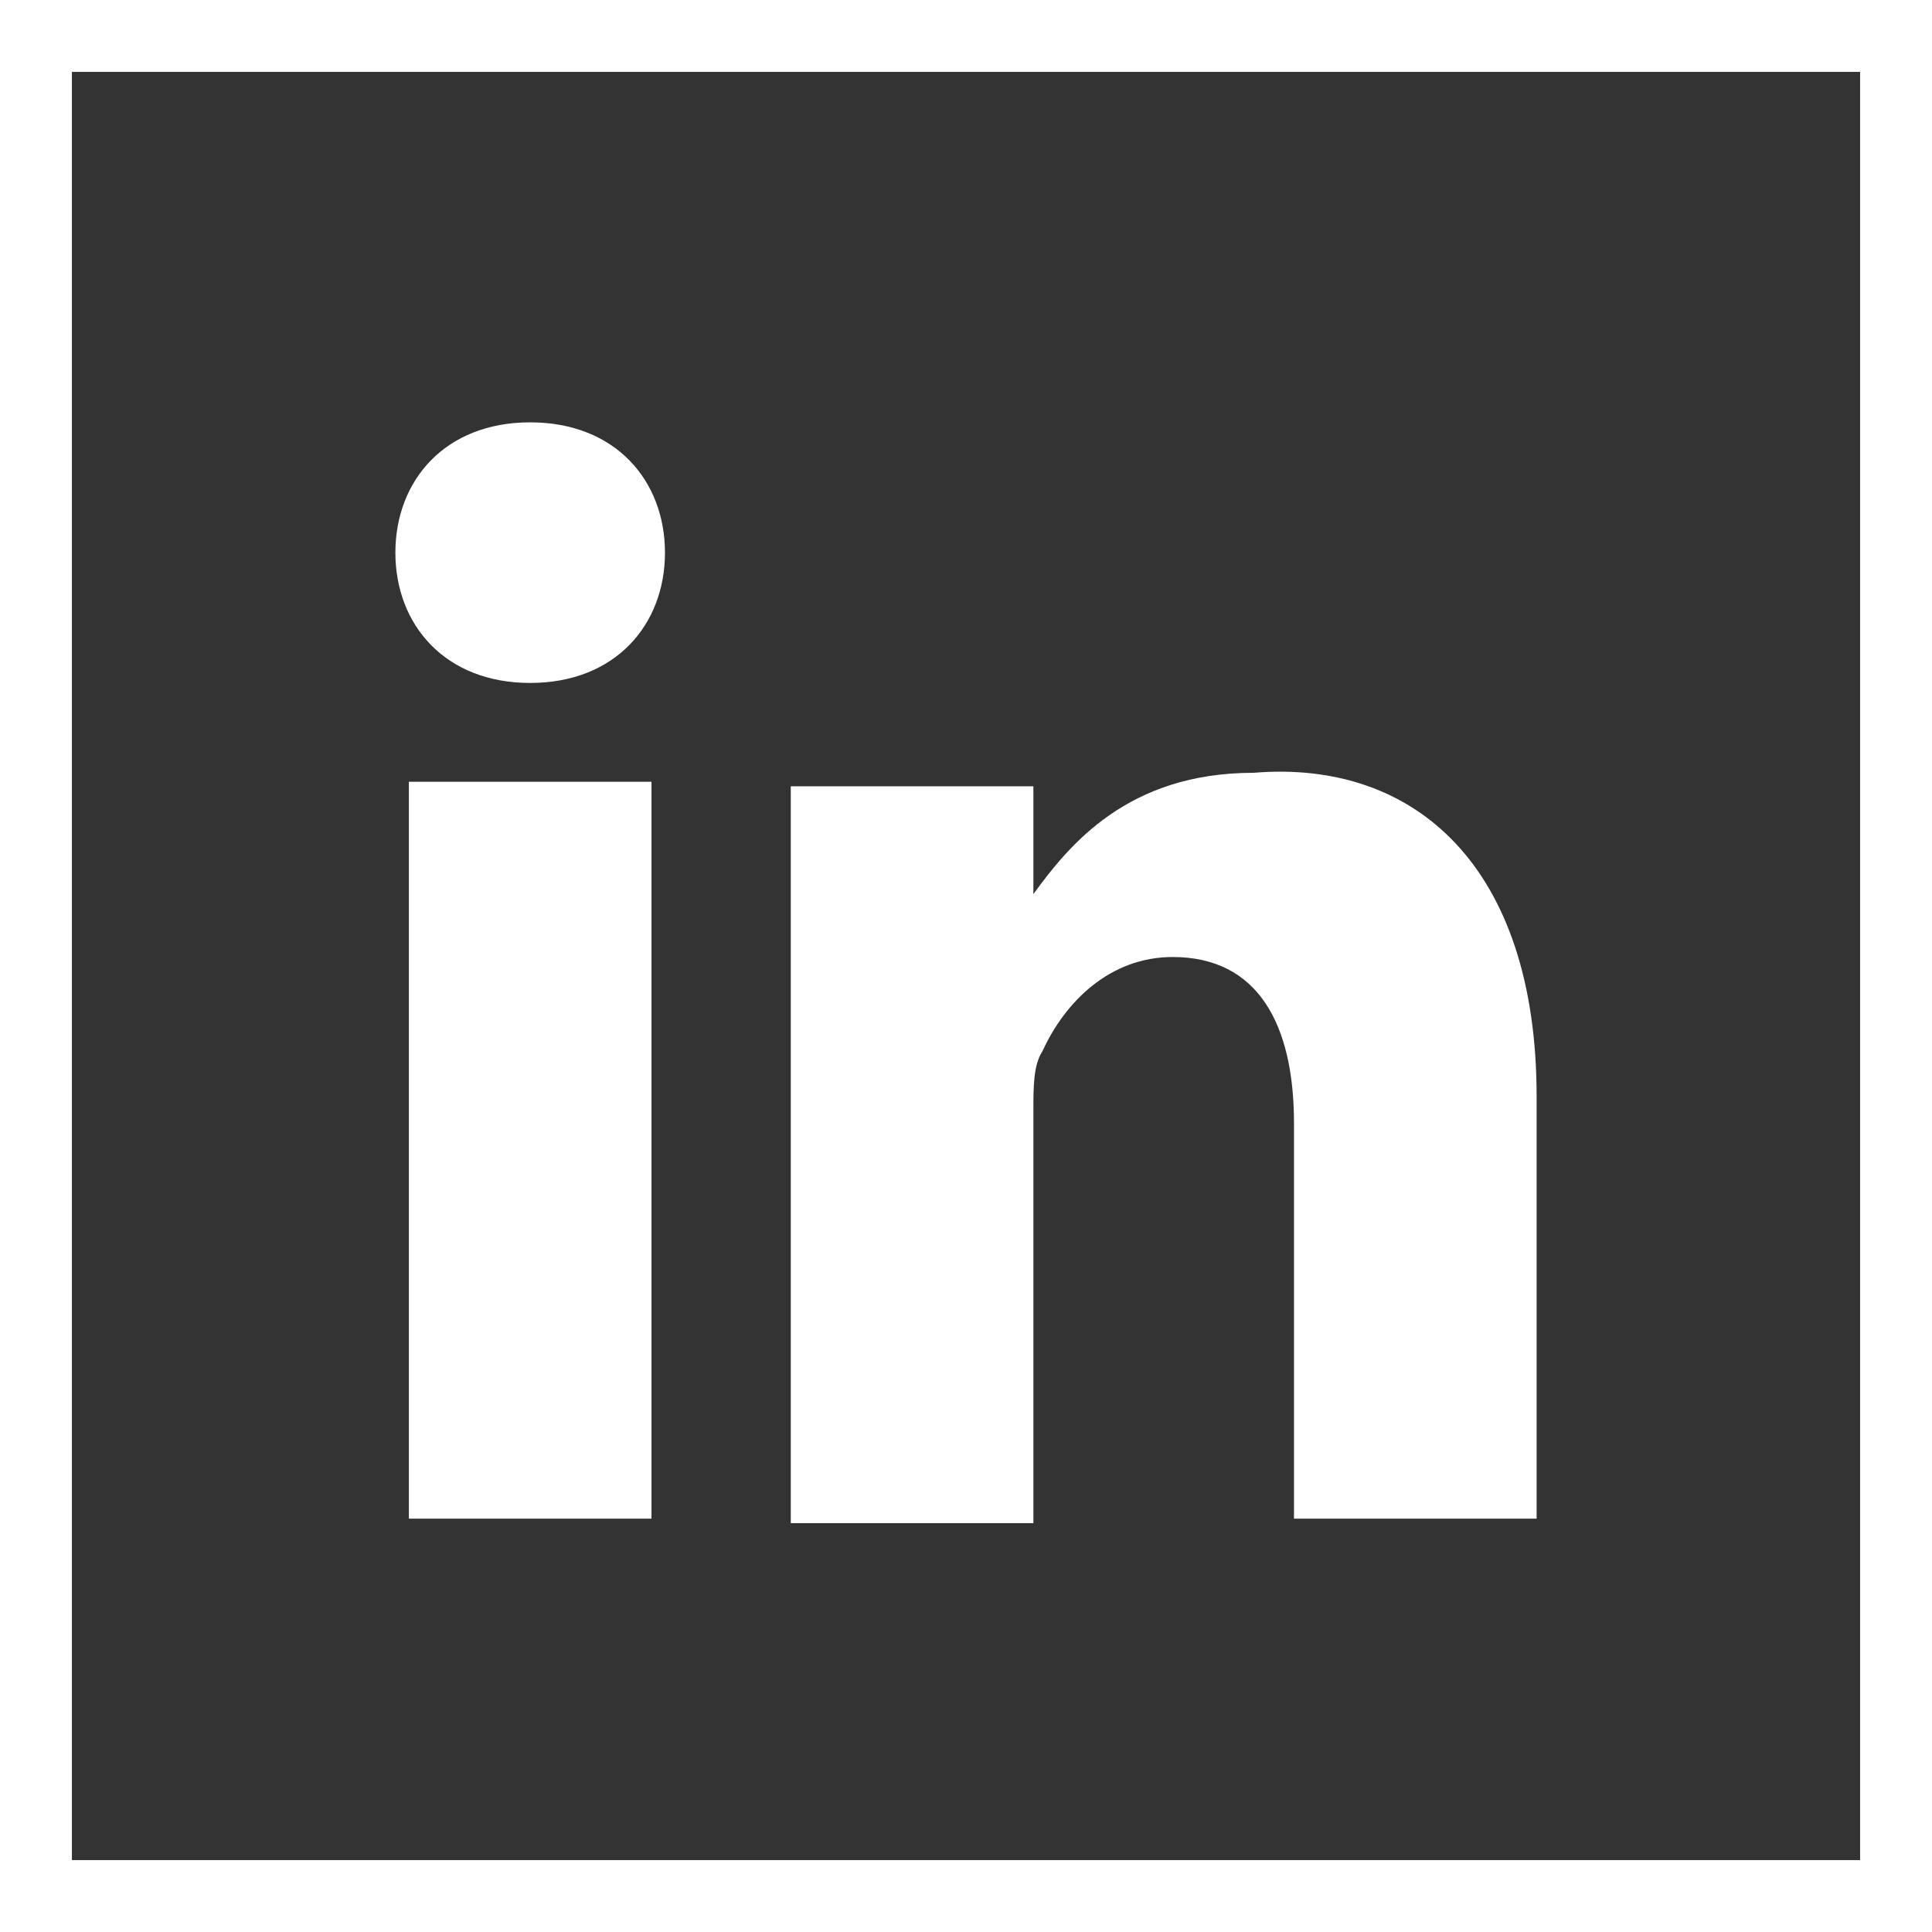
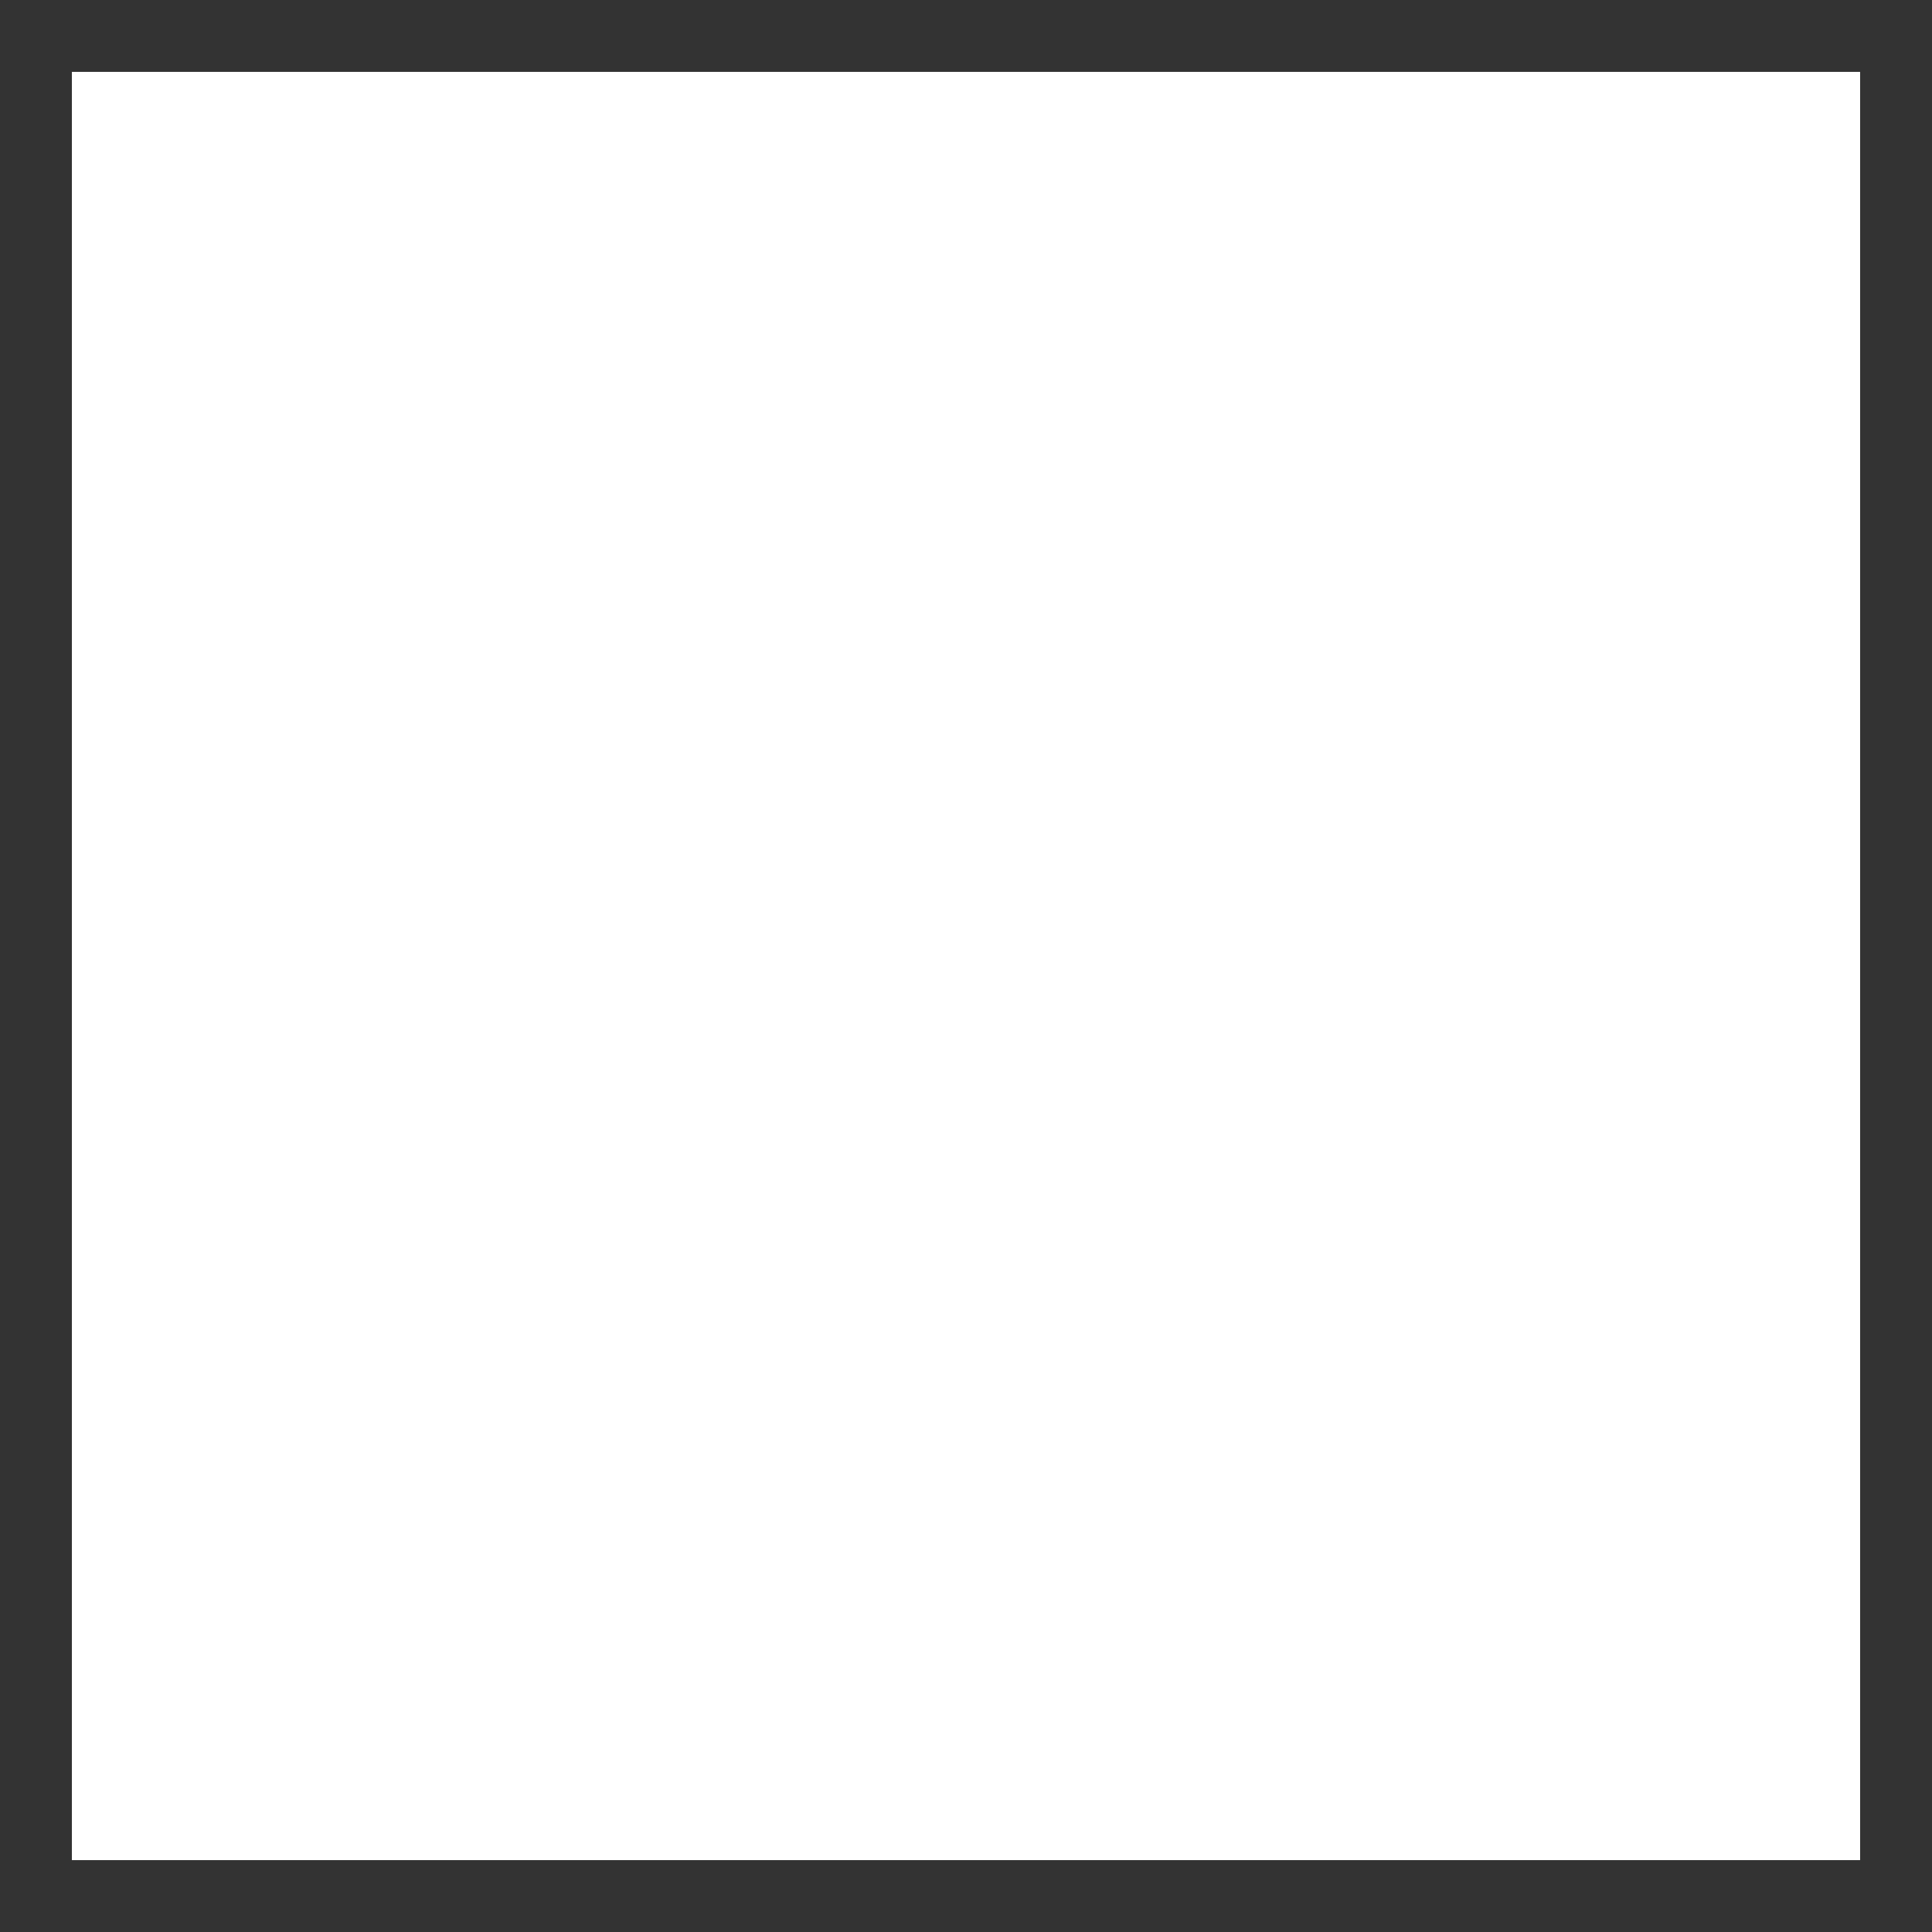
<svg xmlns="http://www.w3.org/2000/svg" version="1.1" id="Ebene_1" x="0px" y="0px" viewBox="0 0 43 43" style="enable-background:new 0 0 43 43;" xml:space="preserve">
  <rect x="0" y="0" width="43" height="43" fill="#333333" stroke="none" />
  <style type="text/css">
	.st0{fill:#FFFFFF;}
</style>
  <g>
-     <path class="st0" d="M43,43H0V0h43V43z M1.6,41.4h39.8V1.6H1.6V41.4z" />
+     <path class="st0" d="M43,43H0h43V43z M1.6,41.4h39.8V1.6H1.6V41.4z" />
    <g>
-       <path class="st0" d="M34.2,24.4v9.4h-5.4V25c0-2.2-0.8-3.7-2.7-3.7c-1.4,0-2.4,1-2.9,2.1c-0.2,0.3-0.2,0.8-0.2,1.3v9.2h-5.4    c0,0,0-14.8,0-16.4h5.4v2.4l0,0l0,0l0,0c0.8-1.1,2.1-2.7,4.9-2.7C31.5,16.9,34.2,19.3,34.2,24.4L34.2,24.4z M11.8,9.4    c-1.9,0-3,1.3-3,2.9s1.1,2.9,3,2.9l0,0c1.9,0,3-1.3,3-2.9S13.7,9.4,11.8,9.4L11.8,9.4z M9.1,33.8h5.4V17.4H9.1V33.8z" />
-     </g>
+       </g>
  </g>
</svg>